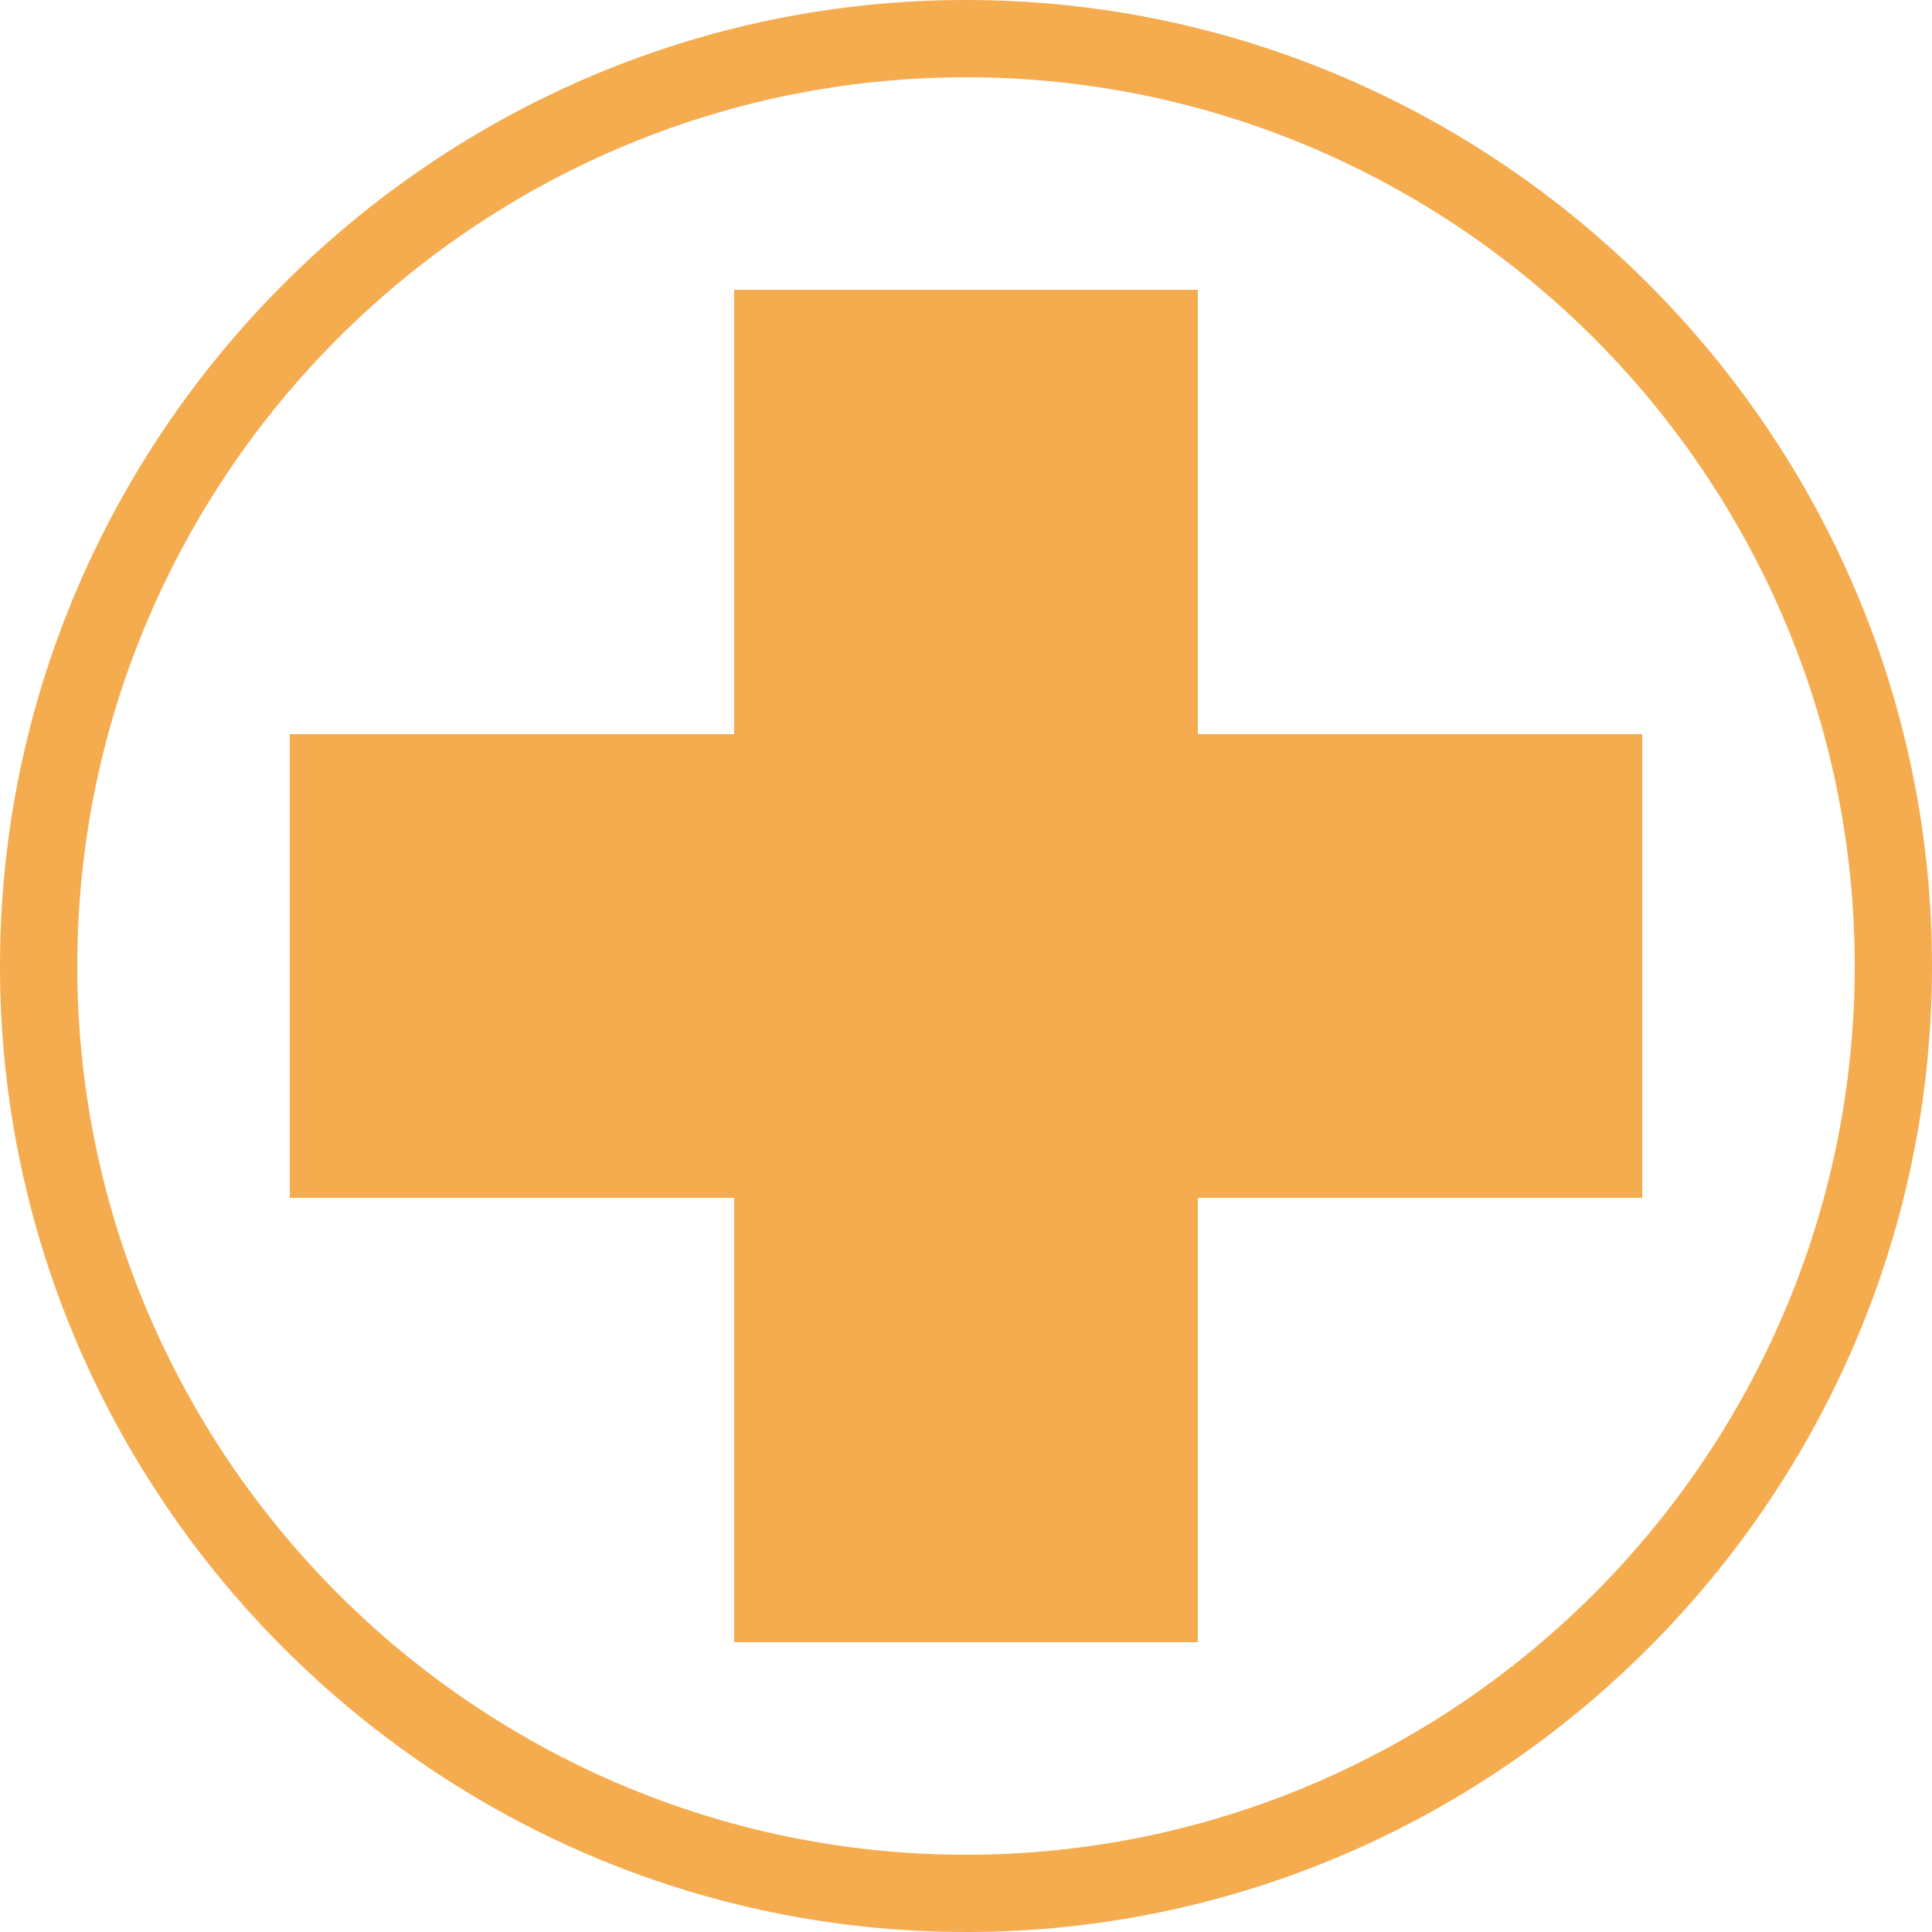
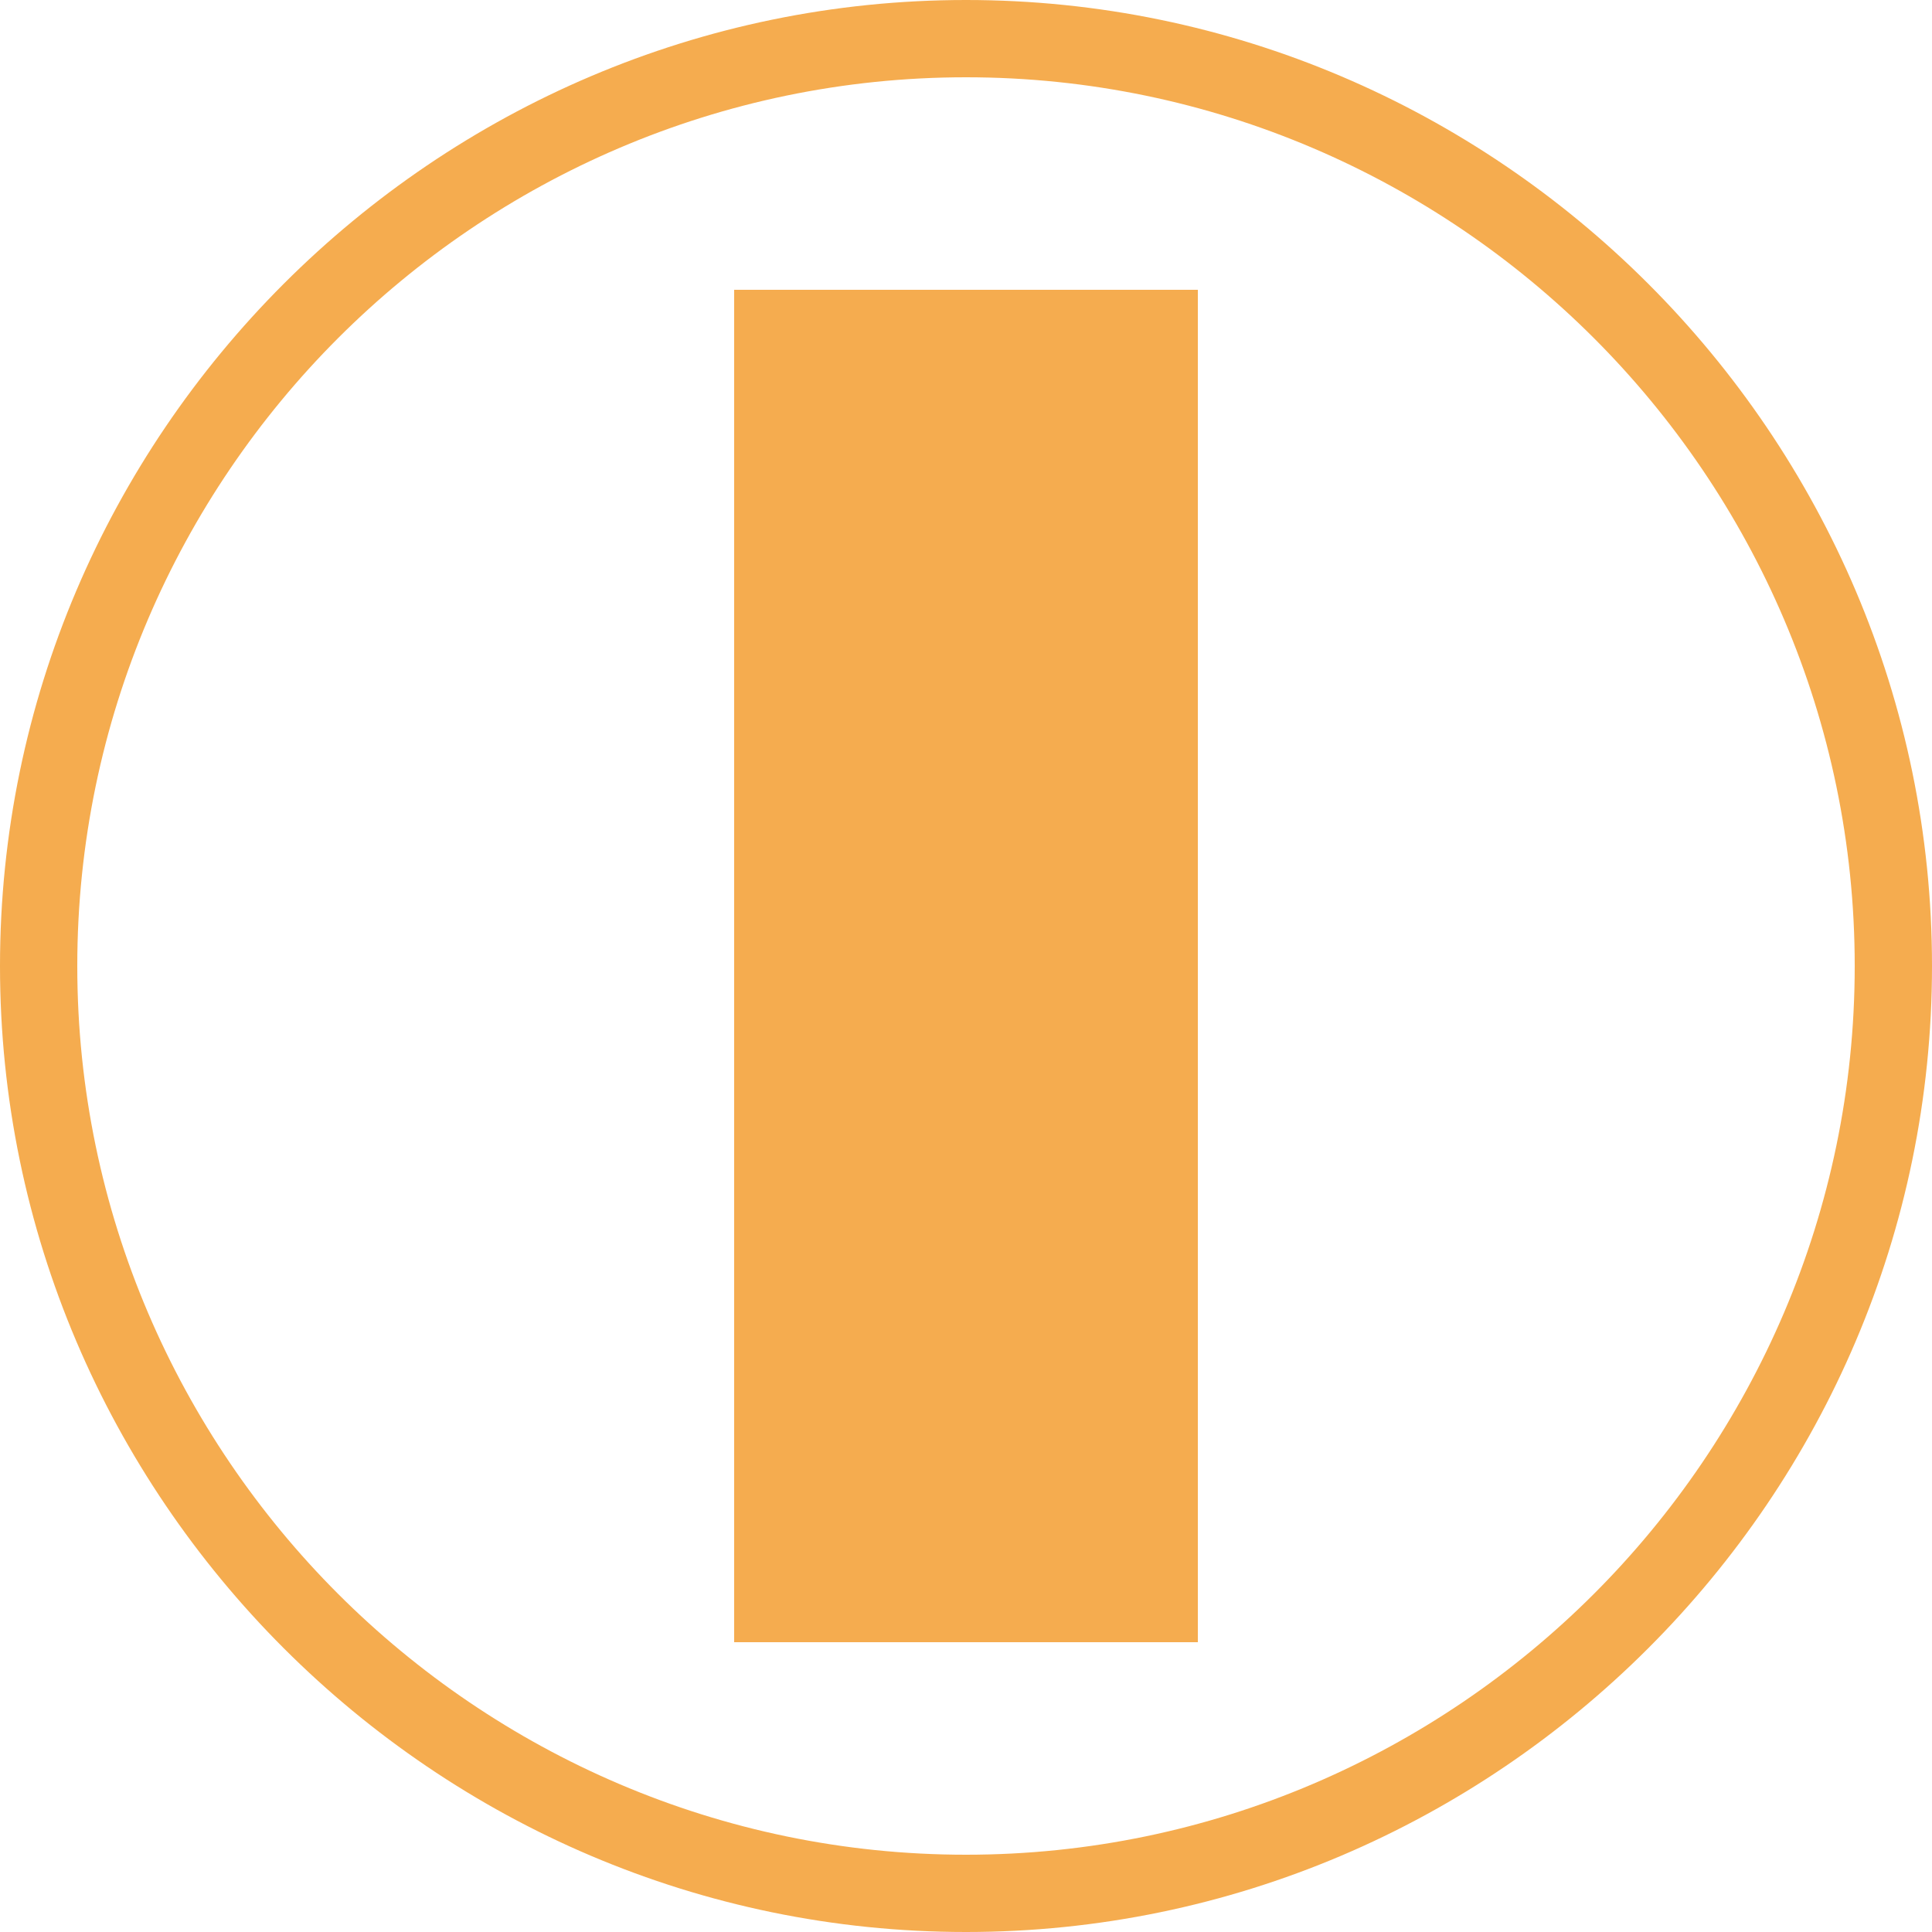
<svg xmlns="http://www.w3.org/2000/svg" id="_レイヤー_1" data-name="レイヤー_1" width="40" height="40" version="1.1" viewBox="0 0 40 40">
  <defs>
    <style>
      .st0 {
        fill: #f5ac4f;
      }
    </style>
  </defs>
-   <rect class="st0" x="6" y="15.2" width="28" height="9.6" />
  <rect class="st0" x="15.2" y="6" width="9.6" height="28" />
  <path class="st0" d="M39.2,20h-.8c0,5.1-2.1,9.7-5.4,13-3.3,3.3-7.9,5.4-13,5.4-5.1,0-9.7-2.1-13-5.4-3.3-3.3-5.4-7.9-5.4-13S3.7,10.3,7,7c3.3-3.3,7.9-5.4,13-5.4,5.1,0,9.7,2.1,13,5.4,3.3,3.3,5.4,7.9,5.4,13h1.6C40,9,31,0,20,0,9,0,0,9,0,20c0,11,9,20,20,20,11,0,20-9,20-20h-.8Z" />
</svg>